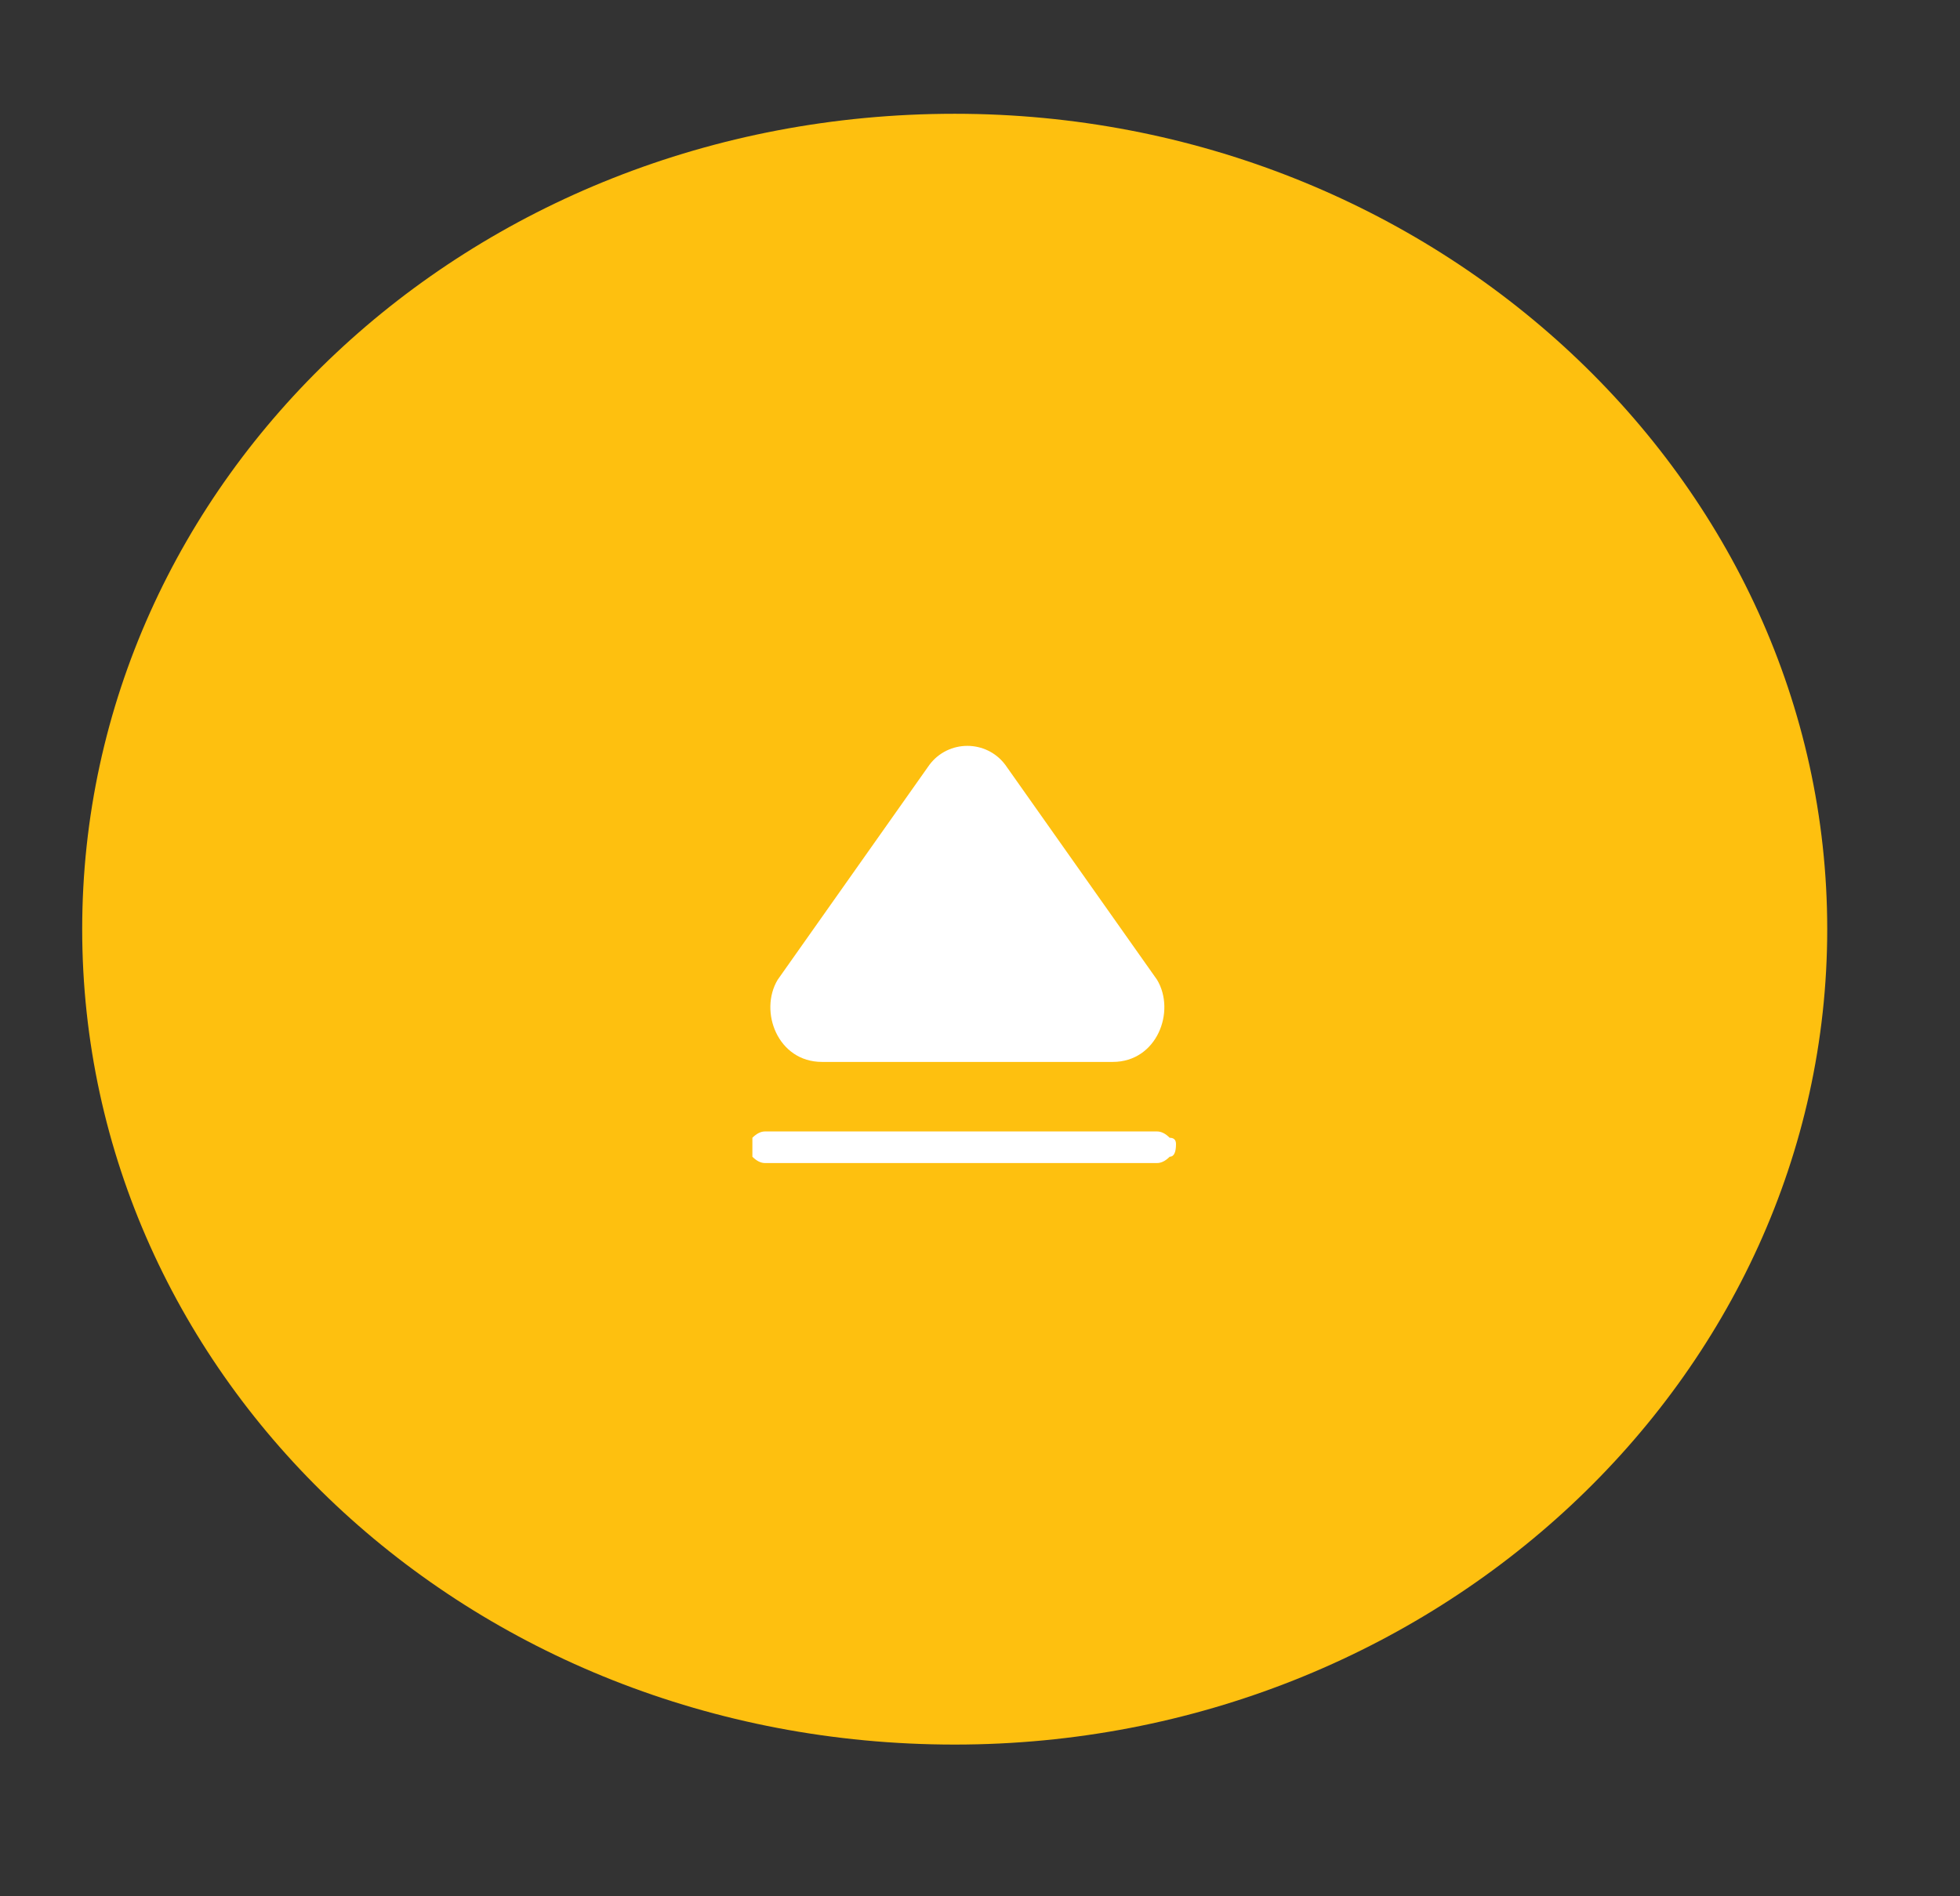
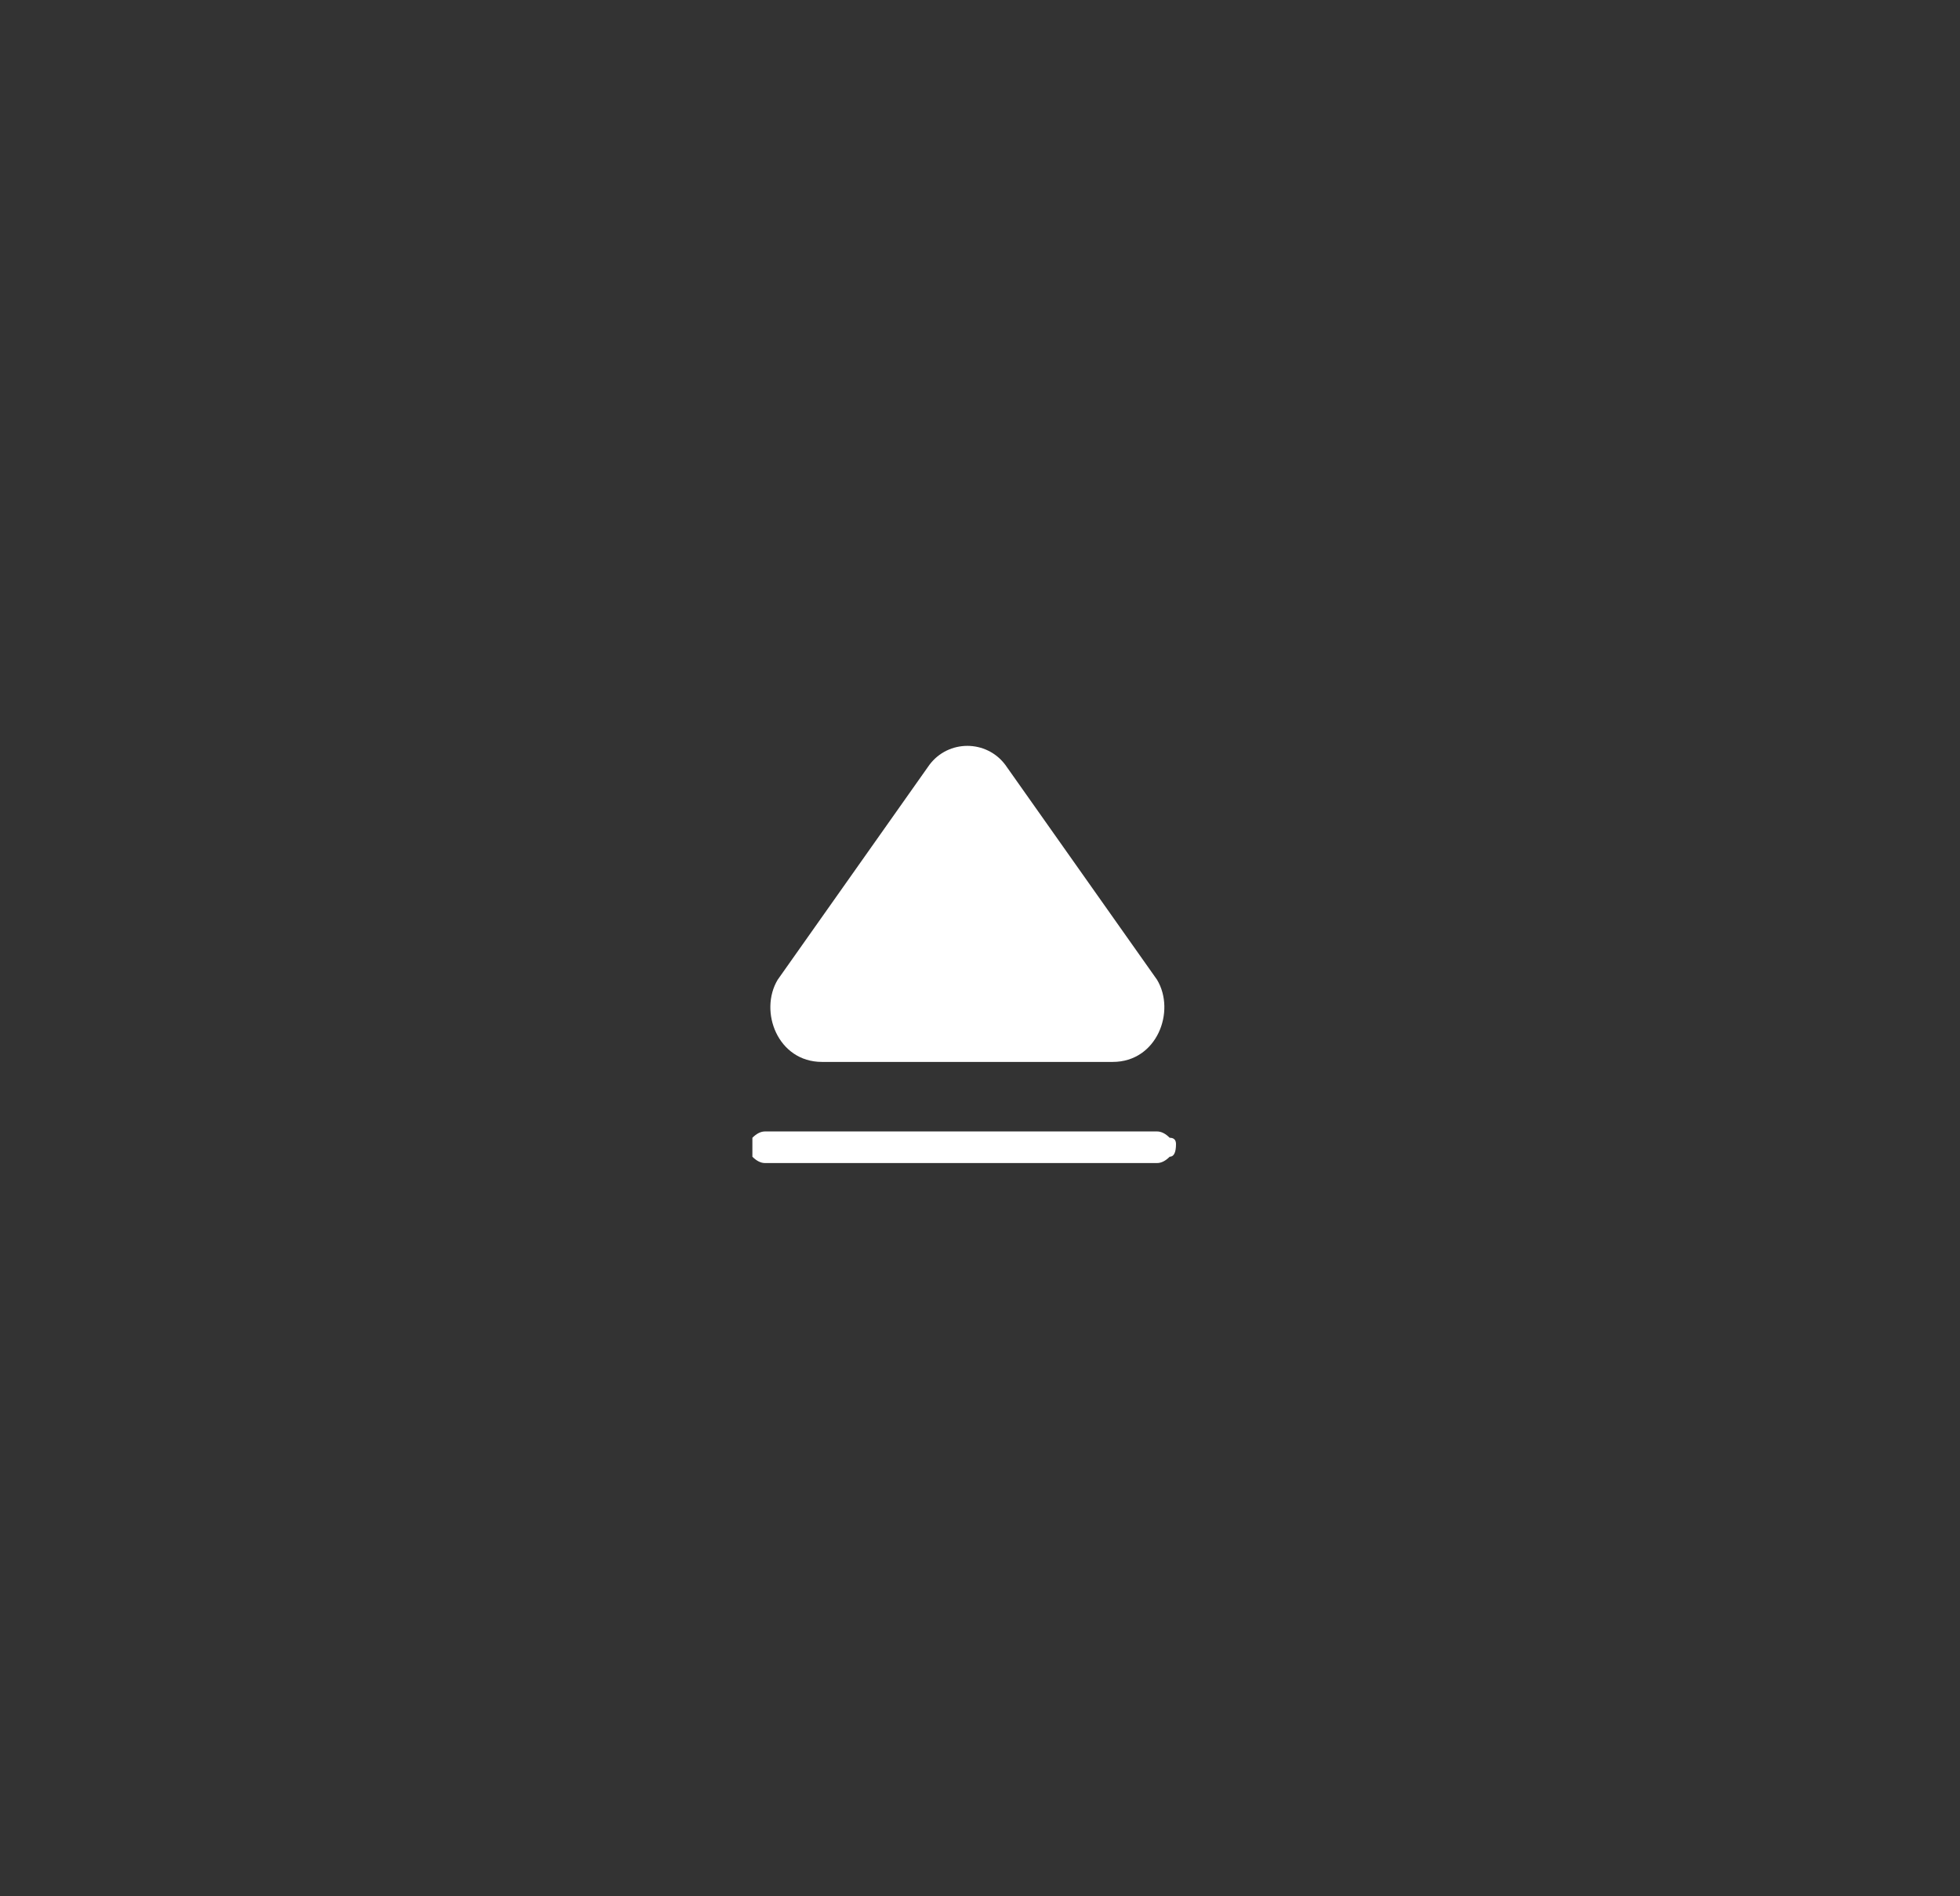
<svg xmlns="http://www.w3.org/2000/svg" version="1.2" viewBox="0 0 31 30" width="31" height="30">
  <rect x="0" y="0" width="31" height="30" fill="#333333" stroke="none" />
  <style>.a{fill:#fec00f}.b{fill:#fff}</style>
-   <path fill-rule="evenodd" class="a" d="m15.1 27.6c-7.7 0-13.8-5.8-13.8-12.9 0-7.1 6.1-12.9 13.8-12.9 7.6 0 13.8 5.8 13.8 12.9 0 7.1-6.2 12.9-13.8 12.9z" />
  <path class="b" d="m15.9 12.1c-0.3-0.4-0.9-0.4-1.2 0l-2.4 3.4c-0.3 0.5 0 1.3 0.7 1.3h4.6c0.7 0 1-0.8 0.7-1.3zm-3.8 5.8q-0.1 0-0.2 0.1 0 0 0 0.1 0 0.2 0 0.2 0.1 0.1 0.2 0.1h6.2q0.1 0 0.2-0.1 0.1 0 0.1-0.2 0-0.1-0.1-0.1-0.1-0.1-0.2-0.1z" />
</svg>